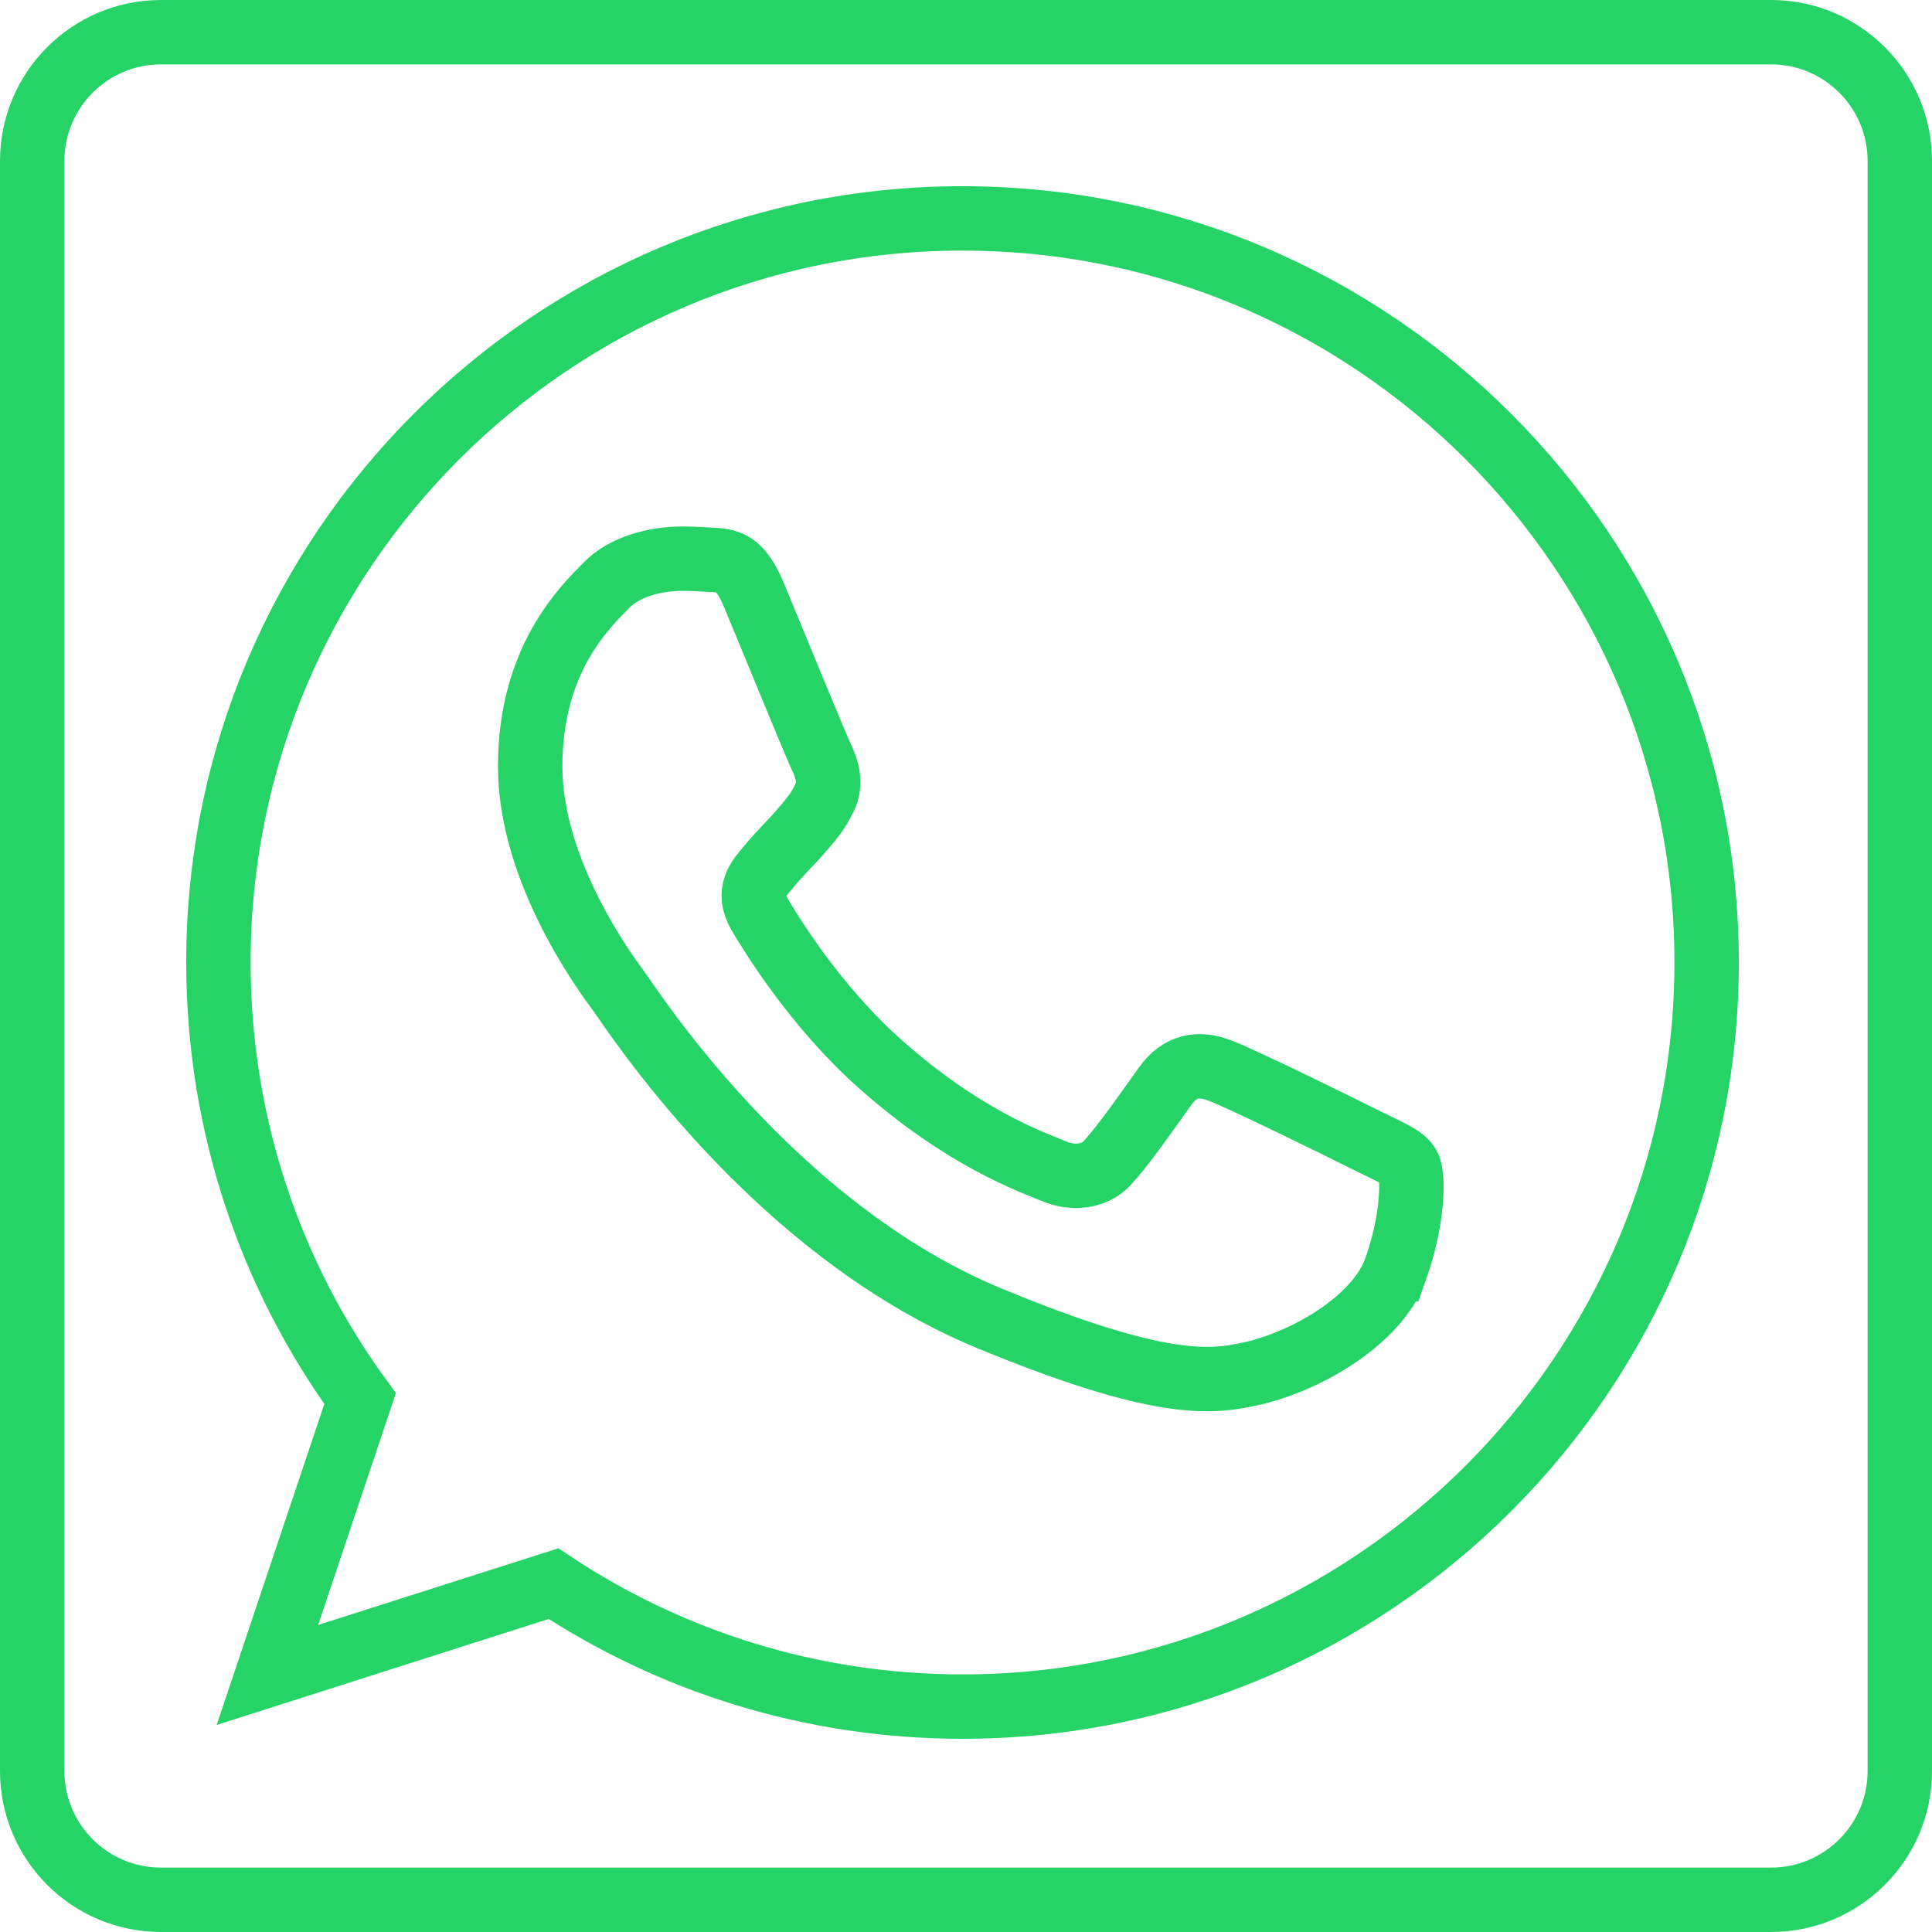
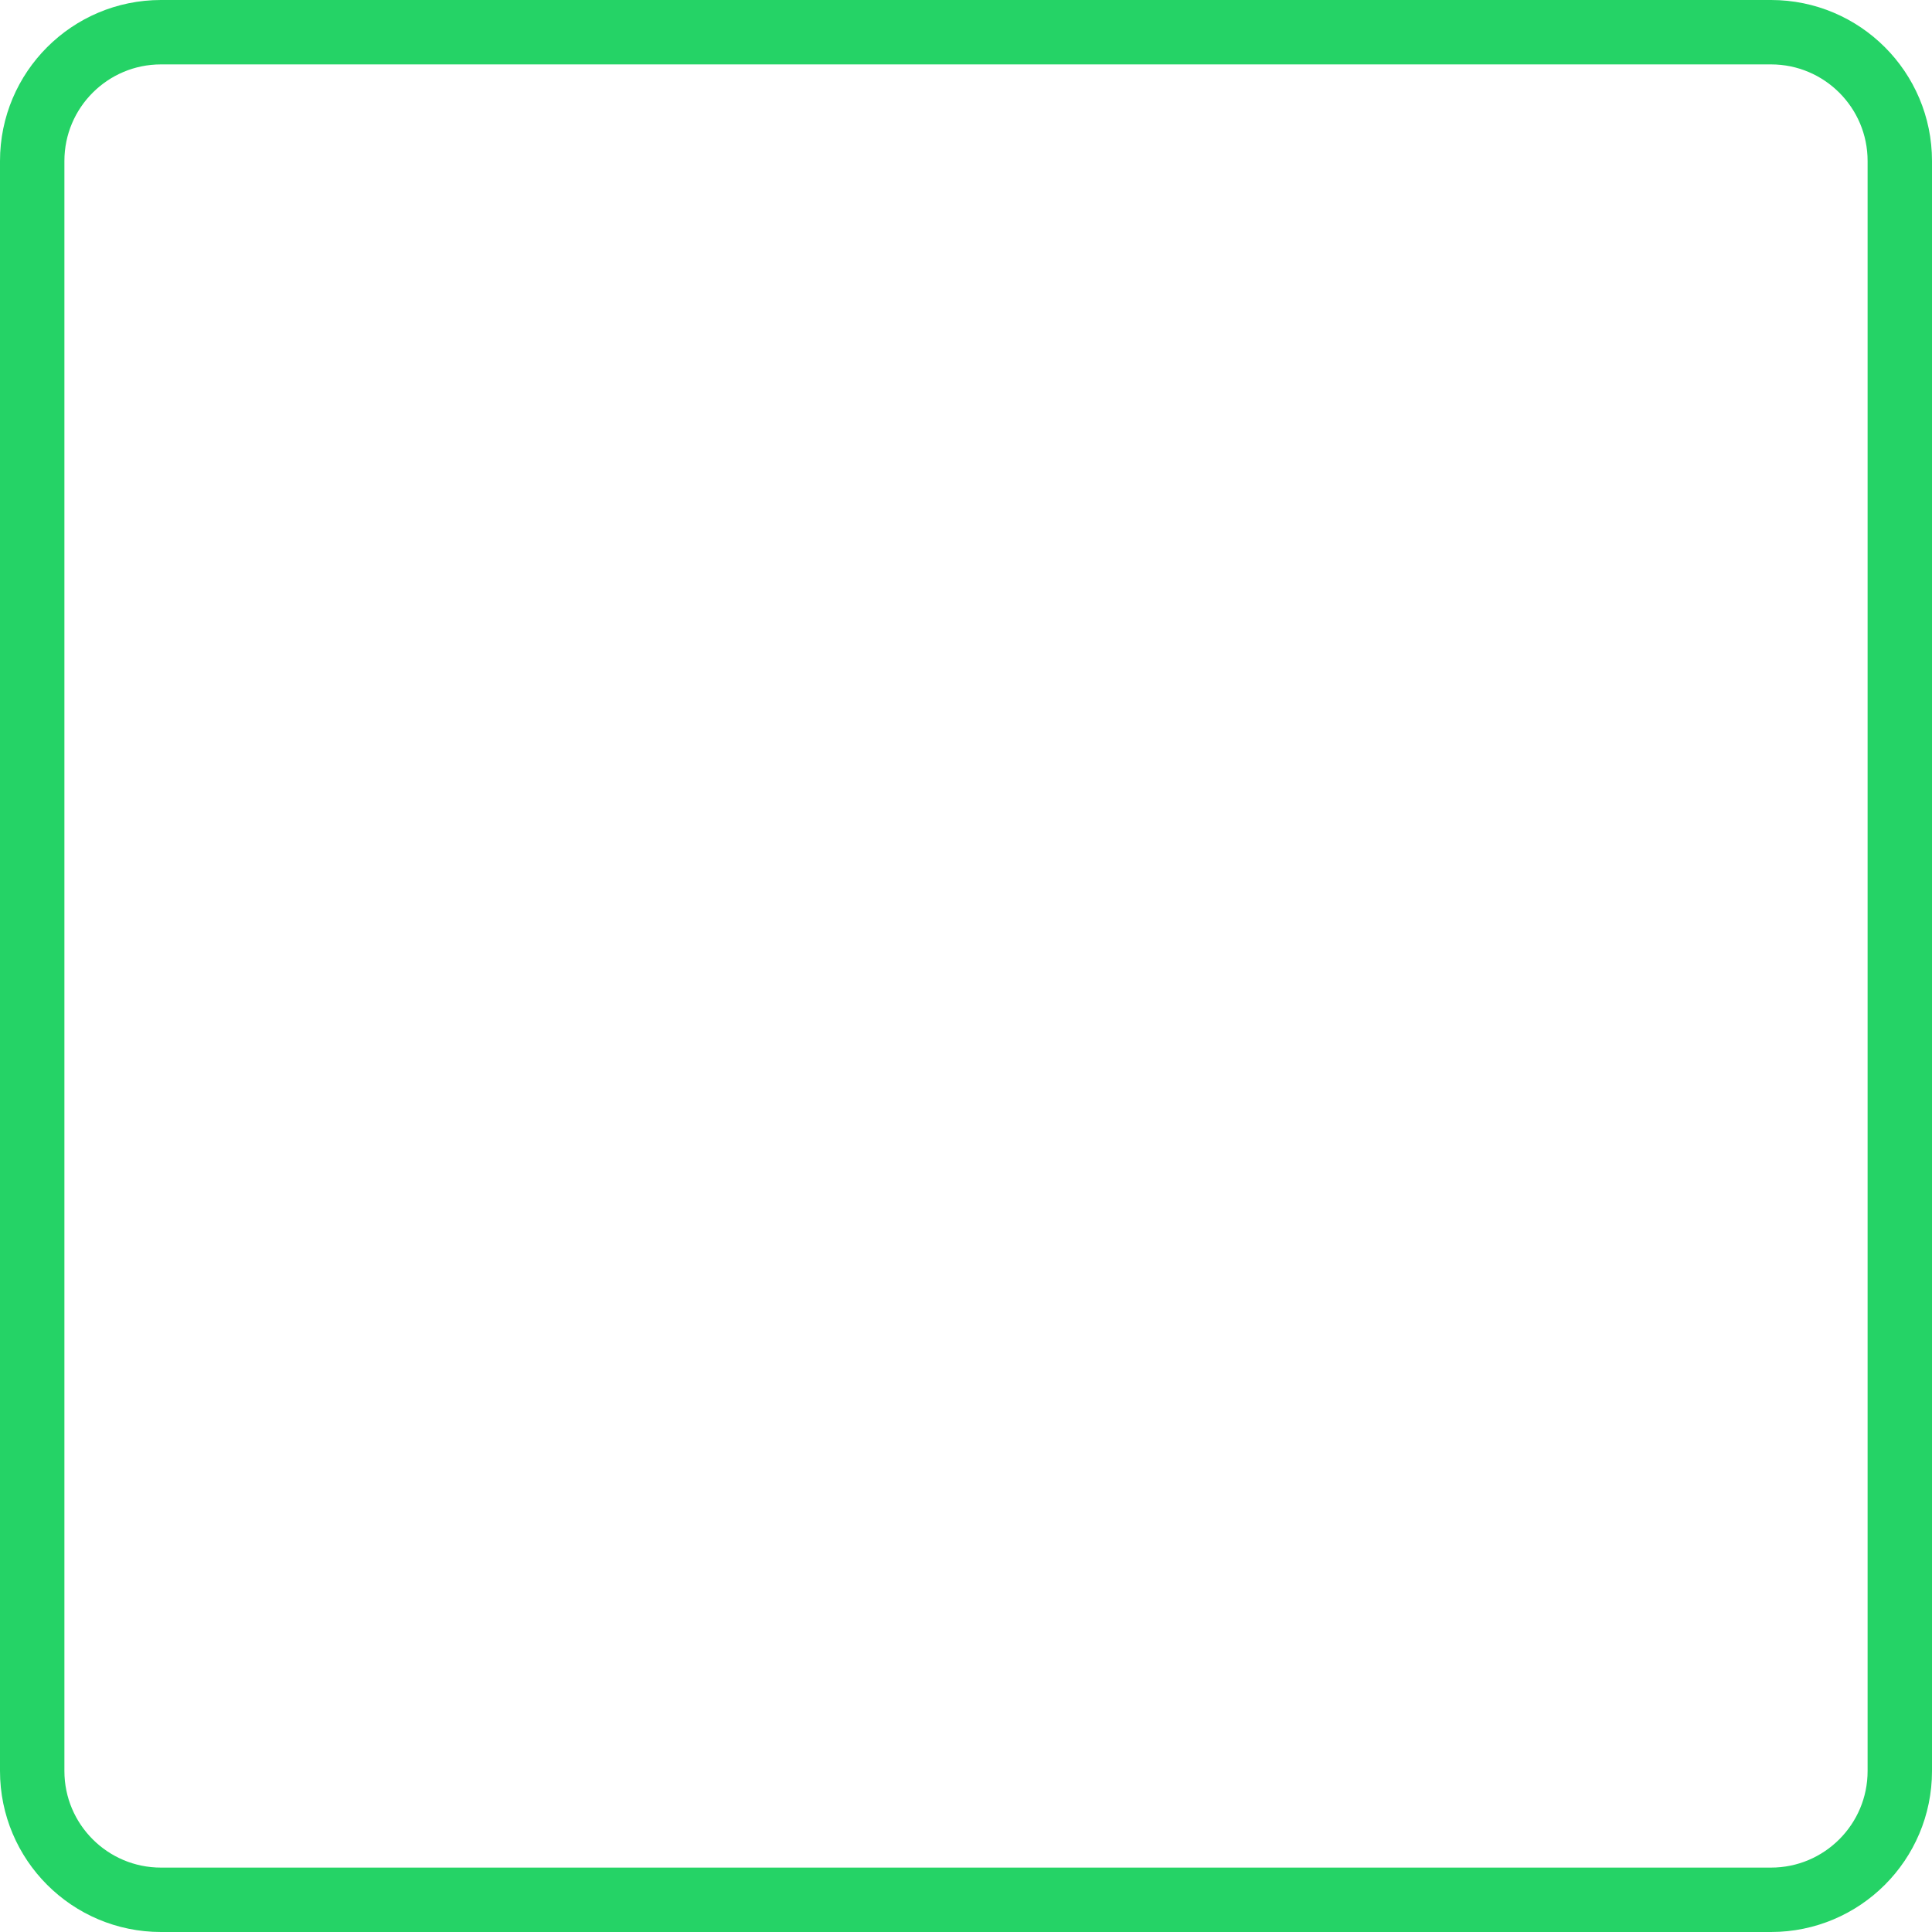
<svg xmlns="http://www.w3.org/2000/svg" width="60" height="60">
  <title />
  <desc />
  <g>
    <title>background</title>
    <rect fill="none" id="canvas_background" height="402" width="582" y="-1" x="-1" />
  </g>
  <g>
    <title>Layer 1</title>
    <g id="Page-1" fill-rule="evenodd" fill="none">
      <g stroke-width="2" stroke="#000000" id="Whatsapp">
-         <path stroke="#25d366" id="Stroke-28" d="m43.343,39.414c0.558,-1.579 0.558,-2.922 0.395,-3.206c-0.164,-0.289 -0.612,-0.448 -1.29,-0.79c-0.679,-0.342 -3.982,-1.969 -4.603,-2.186c-0.611,-0.231 -1.199,-0.149 -1.661,0.501c-0.65,0.91 -1.29,1.834 -1.805,2.393c-0.405,0.433 -1.074,0.486 -1.627,0.255c-0.752,-0.308 -2.841,-1.045 -5.421,-3.341c-1.998,-1.777 -3.356,-3.991 -3.751,-4.66c-0.39,-0.679 -0.038,-1.074 0.275,-1.44c0.337,-0.419 0.664,-0.717 1.006,-1.112c0.337,-0.395 0.529,-0.597 0.746,-1.059c0.231,-0.448 0.067,-0.91 -0.096,-1.252c-0.164,-0.337 -1.522,-3.654 -2.08,-4.997c-0.448,-1.074 -0.785,-1.117 -1.464,-1.141c-0.231,-0.015 -0.491,-0.029 -0.775,-0.029c-0.881,0 -1.805,0.26 -2.363,0.828c-0.679,0.693 -2.364,2.311 -2.364,5.623c0,3.317 2.416,6.524 2.744,6.971c0.342,0.448 4.713,7.352 11.501,10.163c5.315,2.2 6.89,1.998 8.098,1.738c1.767,-0.38 3.977,-1.685 4.535,-3.259l0,0zm-13.446,-32.631c12.738,0 23.104,10.365 23.104,23.108c0,12.739 -10.366,23.109 -23.104,23.109c-4.699,0 -9.056,-1.401 -12.71,-3.818l-8.883,2.836l2.879,-8.584c-2.773,-3.803 -4.4,-8.493 -4.4,-13.548c0,-6.369 2.59,-12.146 6.774,-16.33c4.183,-4.183 9.956,-6.773 16.325,-6.773l0.015,0l0,0z" />
        <path stroke="#25d366" stroke-linejoin="round" id="Stroke-117" d="m55,59l-50,0c-2.209,0 -4,-1.791 -4,-4l0,-50c0,-2.209 1.791,-4 4,-4l50,0c2.209,0 4,1.791 4,4l0,50c0,2.209 -1.791,4 -4,4l0,0z" />
      </g>
    </g>
  </g>
</svg>